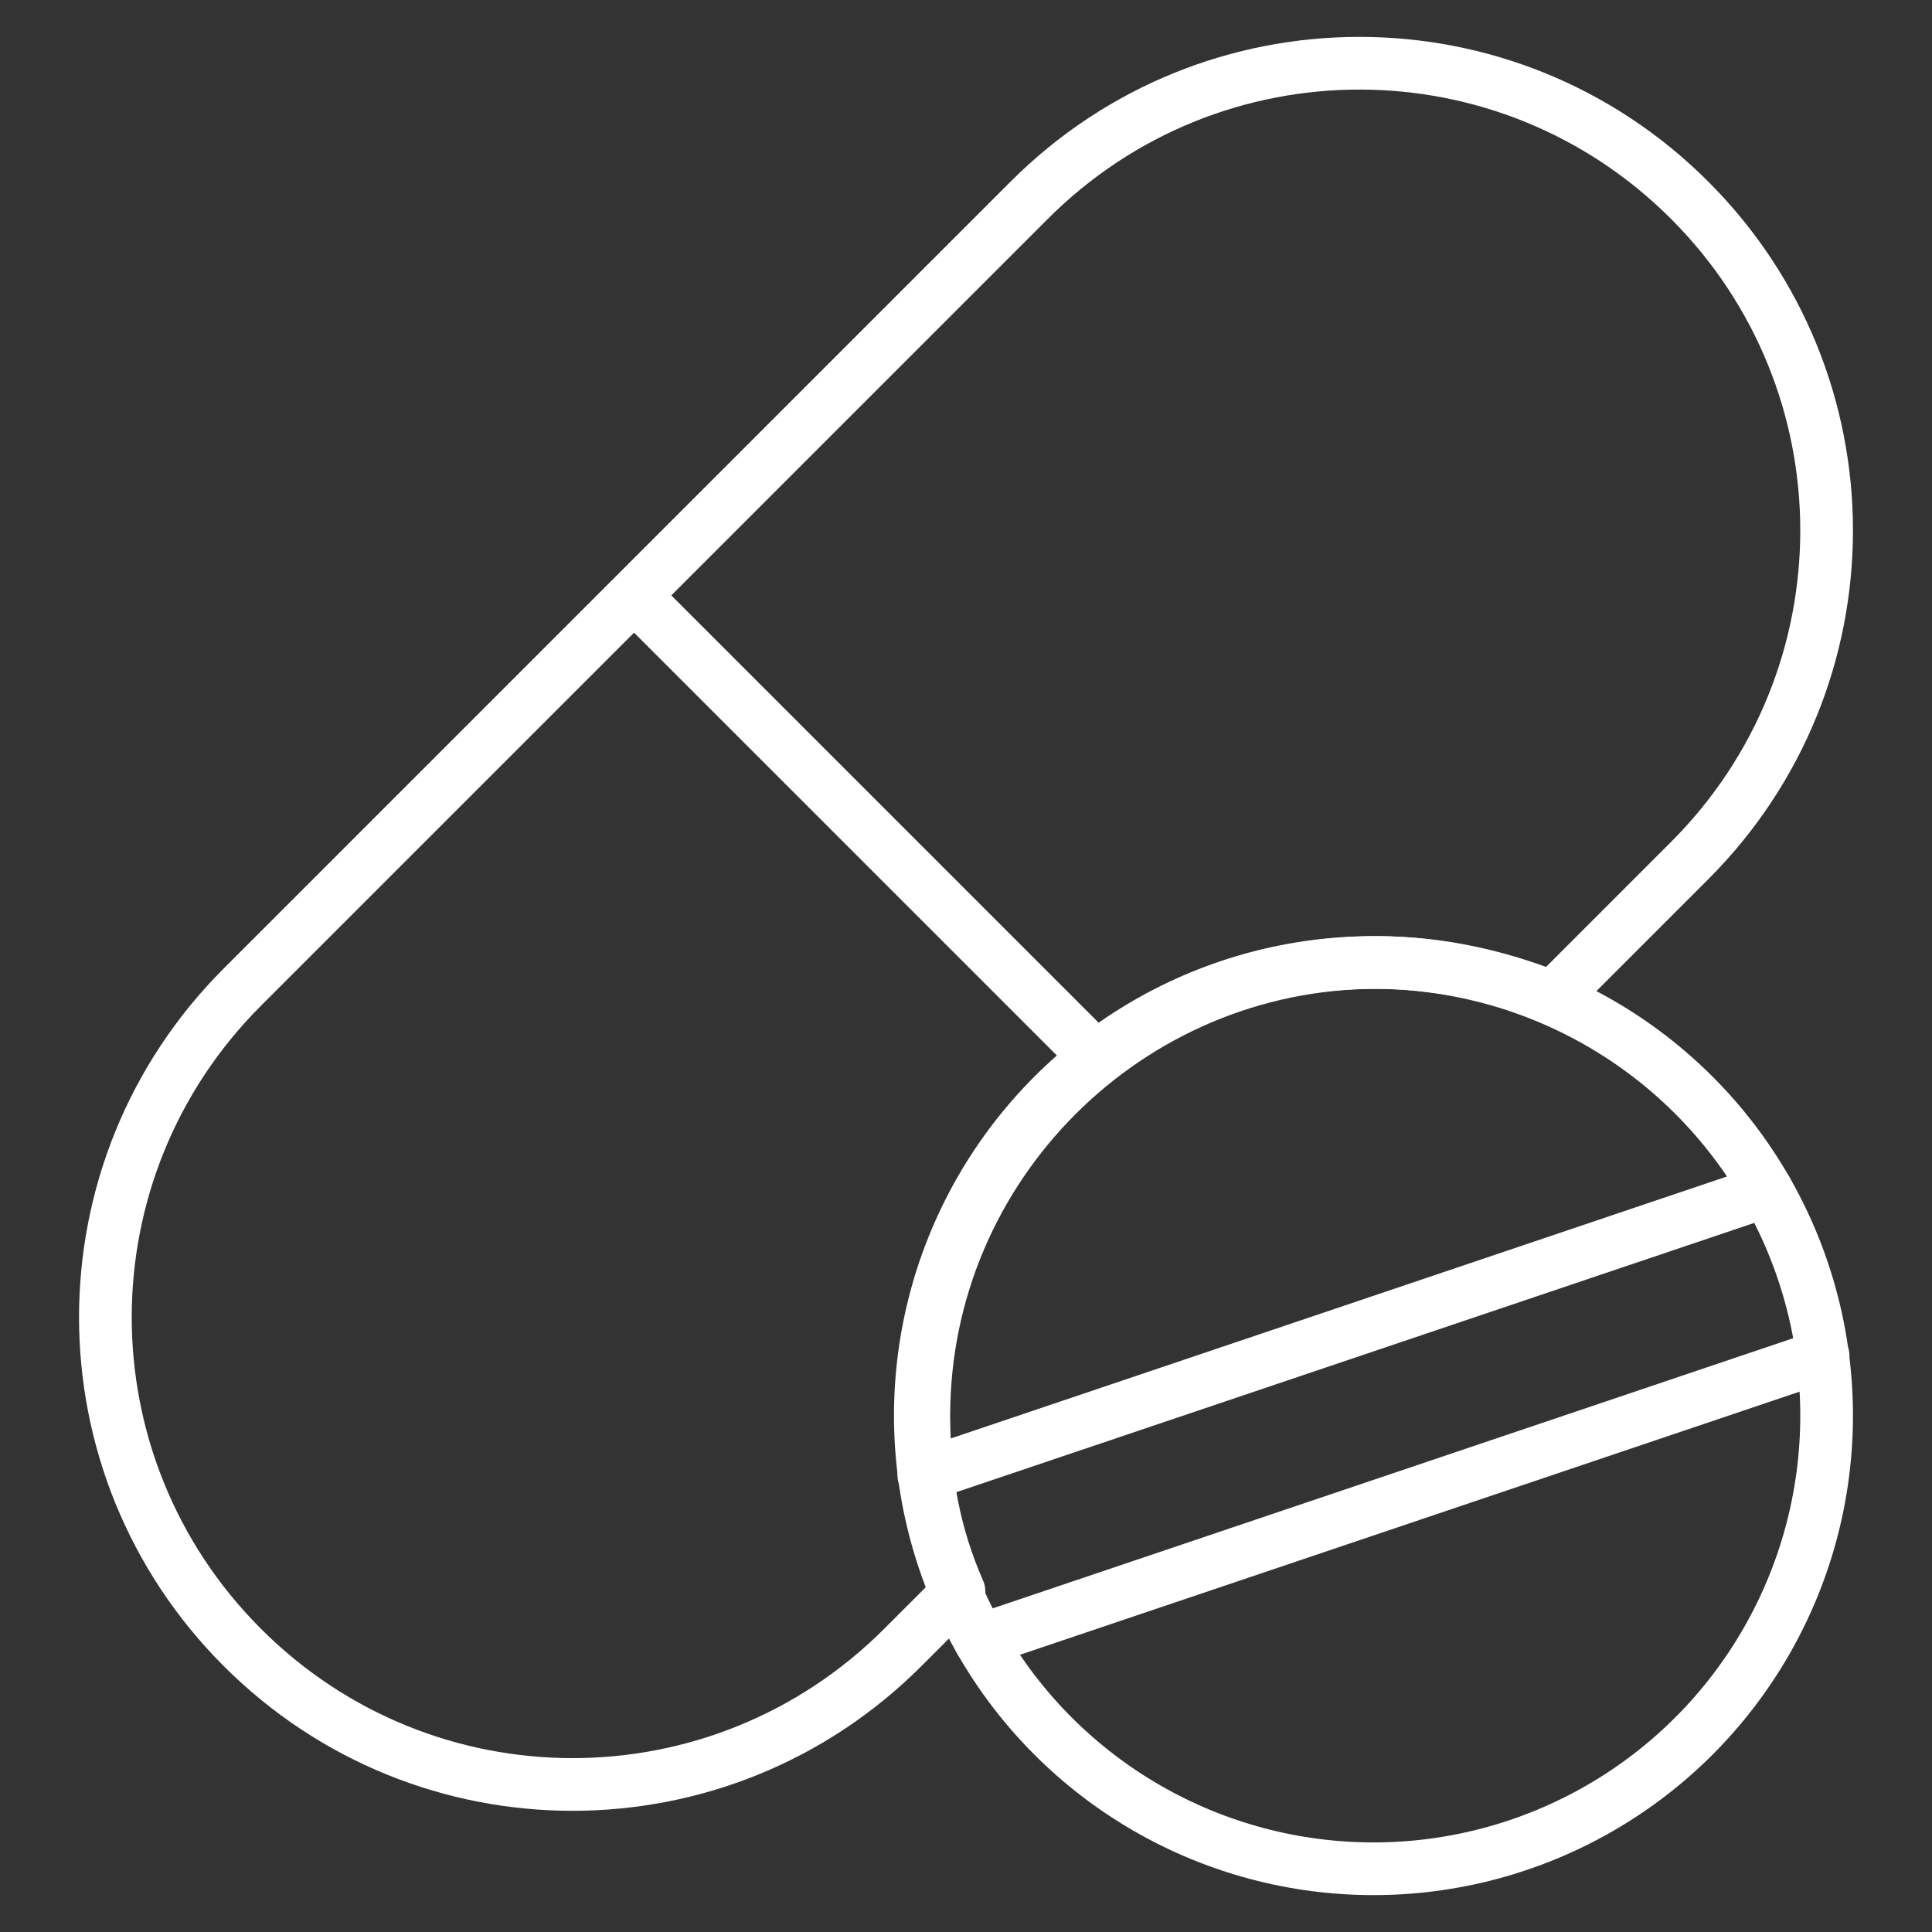
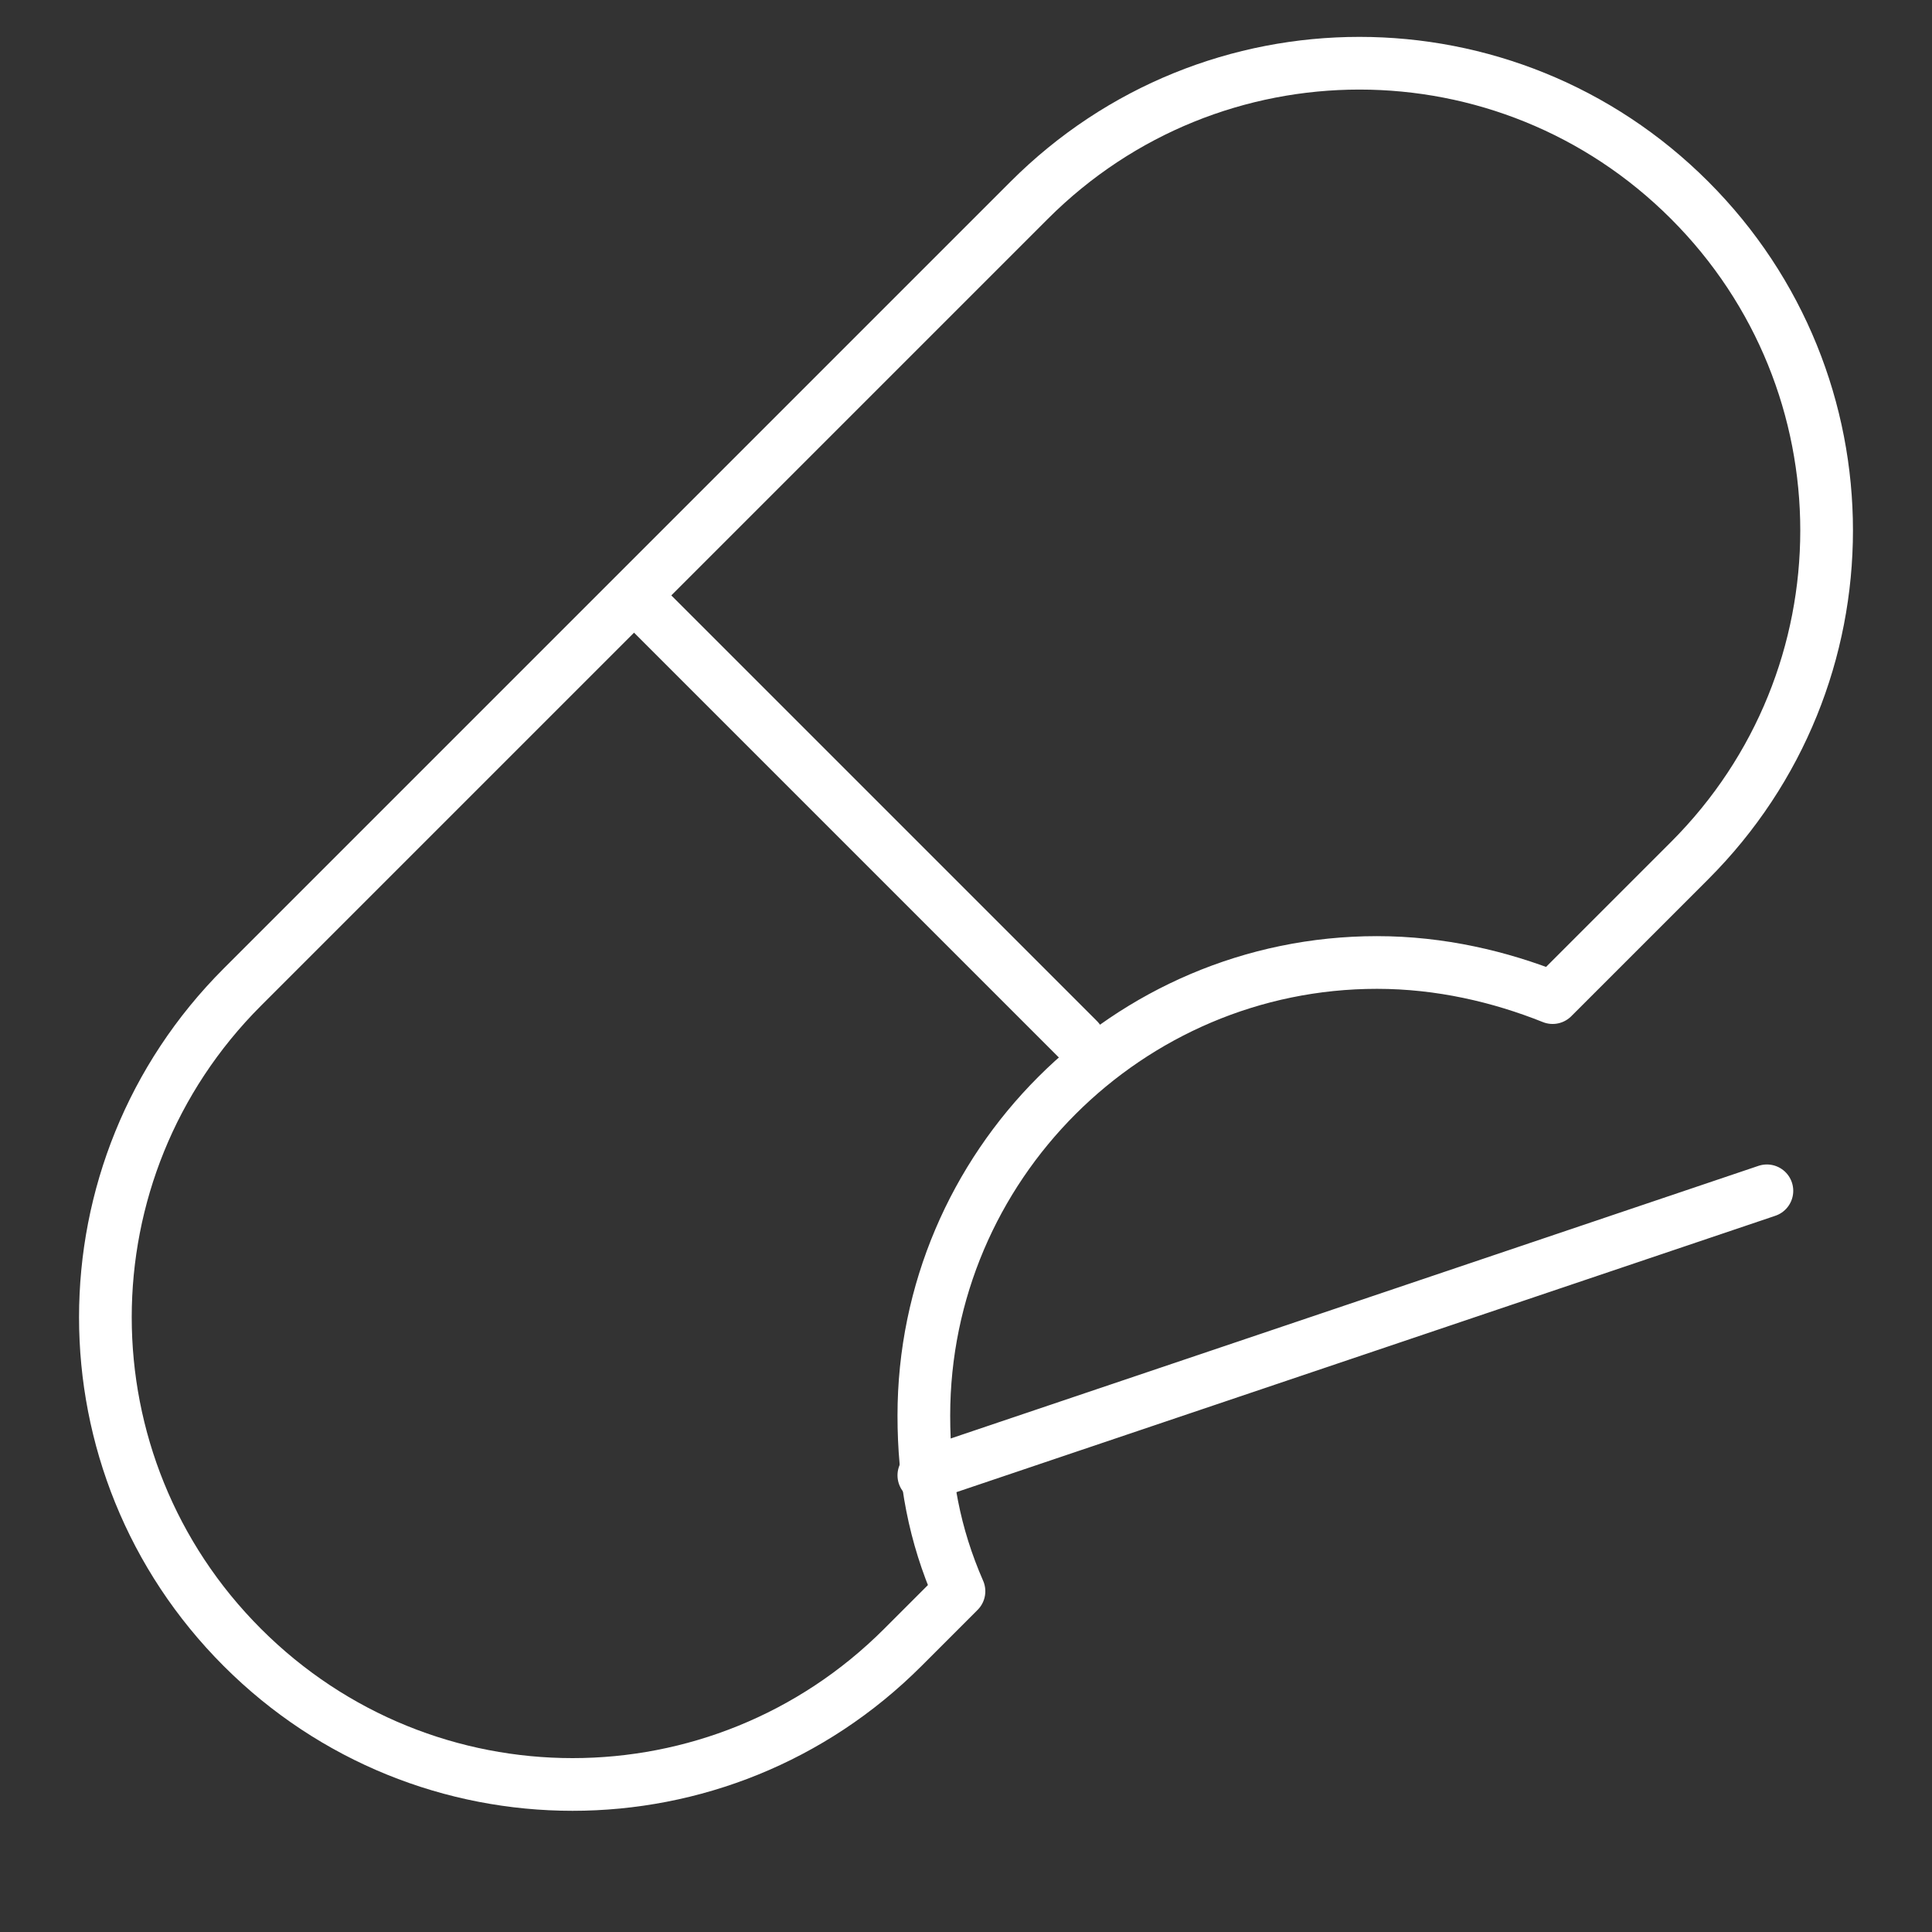
<svg xmlns="http://www.w3.org/2000/svg" version="1.1" x="0px" y="0px" viewBox="0 0 55 55" style="enable-background:new 0 0 55 55;" xml:space="preserve">
  <rect x="0" y="0" width="55" height="55" fill="#333333" stroke="none" />
  <g id="Calque_2" style="display:none;">
    <rect x="-1" y="-1" style="display:inline;fill:#004F92;" width="57" height="57" />
  </g>
  <g id="Calque_1">
    <g>
      <line style="fill:none;stroke:#FFFFFF;stroke-width:1.5;stroke-linecap:round;stroke-linejoin:round;" x1="18.3" y1="17.2" x2="30.7" y2="29.6" />
-       <circle style="fill:none;stroke:#FFFFFF;stroke-width:1.5;stroke-linecap:round;stroke-linejoin:round;" cx="39.1" cy="40.3" r="12.9" />
      <g>
-         <line style="fill:none;stroke:#FFFFFF;stroke-width:1.5;stroke-linecap:round;stroke-linejoin:round;" x1="27.9" y1="46.7" x2="51.9" y2="38.6" />
        <line style="fill:none;stroke:#FFFFFF;stroke-width:1.5;stroke-linecap:round;stroke-linejoin:round;" x1="26.3" y1="42" x2="50.3" y2="33.9" />
      </g>
      <path style="fill:none;stroke:#FFFFFF;stroke-width:1.5;stroke-linecap:round;stroke-linejoin:round;" d="M26.3,40.3c0-7.1,5.8-12.9,12.9-12.9c1.8,0,3.5,0.4,5,1l3.9-3.9c5.2-5.2,5.2-13.6,0-18.8s-13.6-5.2-18.8,0    L6.9,28.1c-5.2,5.2-5.2,13.6,0,18.8c5.2,5.2,13.6,5.2,18.8,0l1.6-1.6C26.6,43.7,26.3,42.1,26.3,40.3z" />
    </g>
  </g>
</svg>